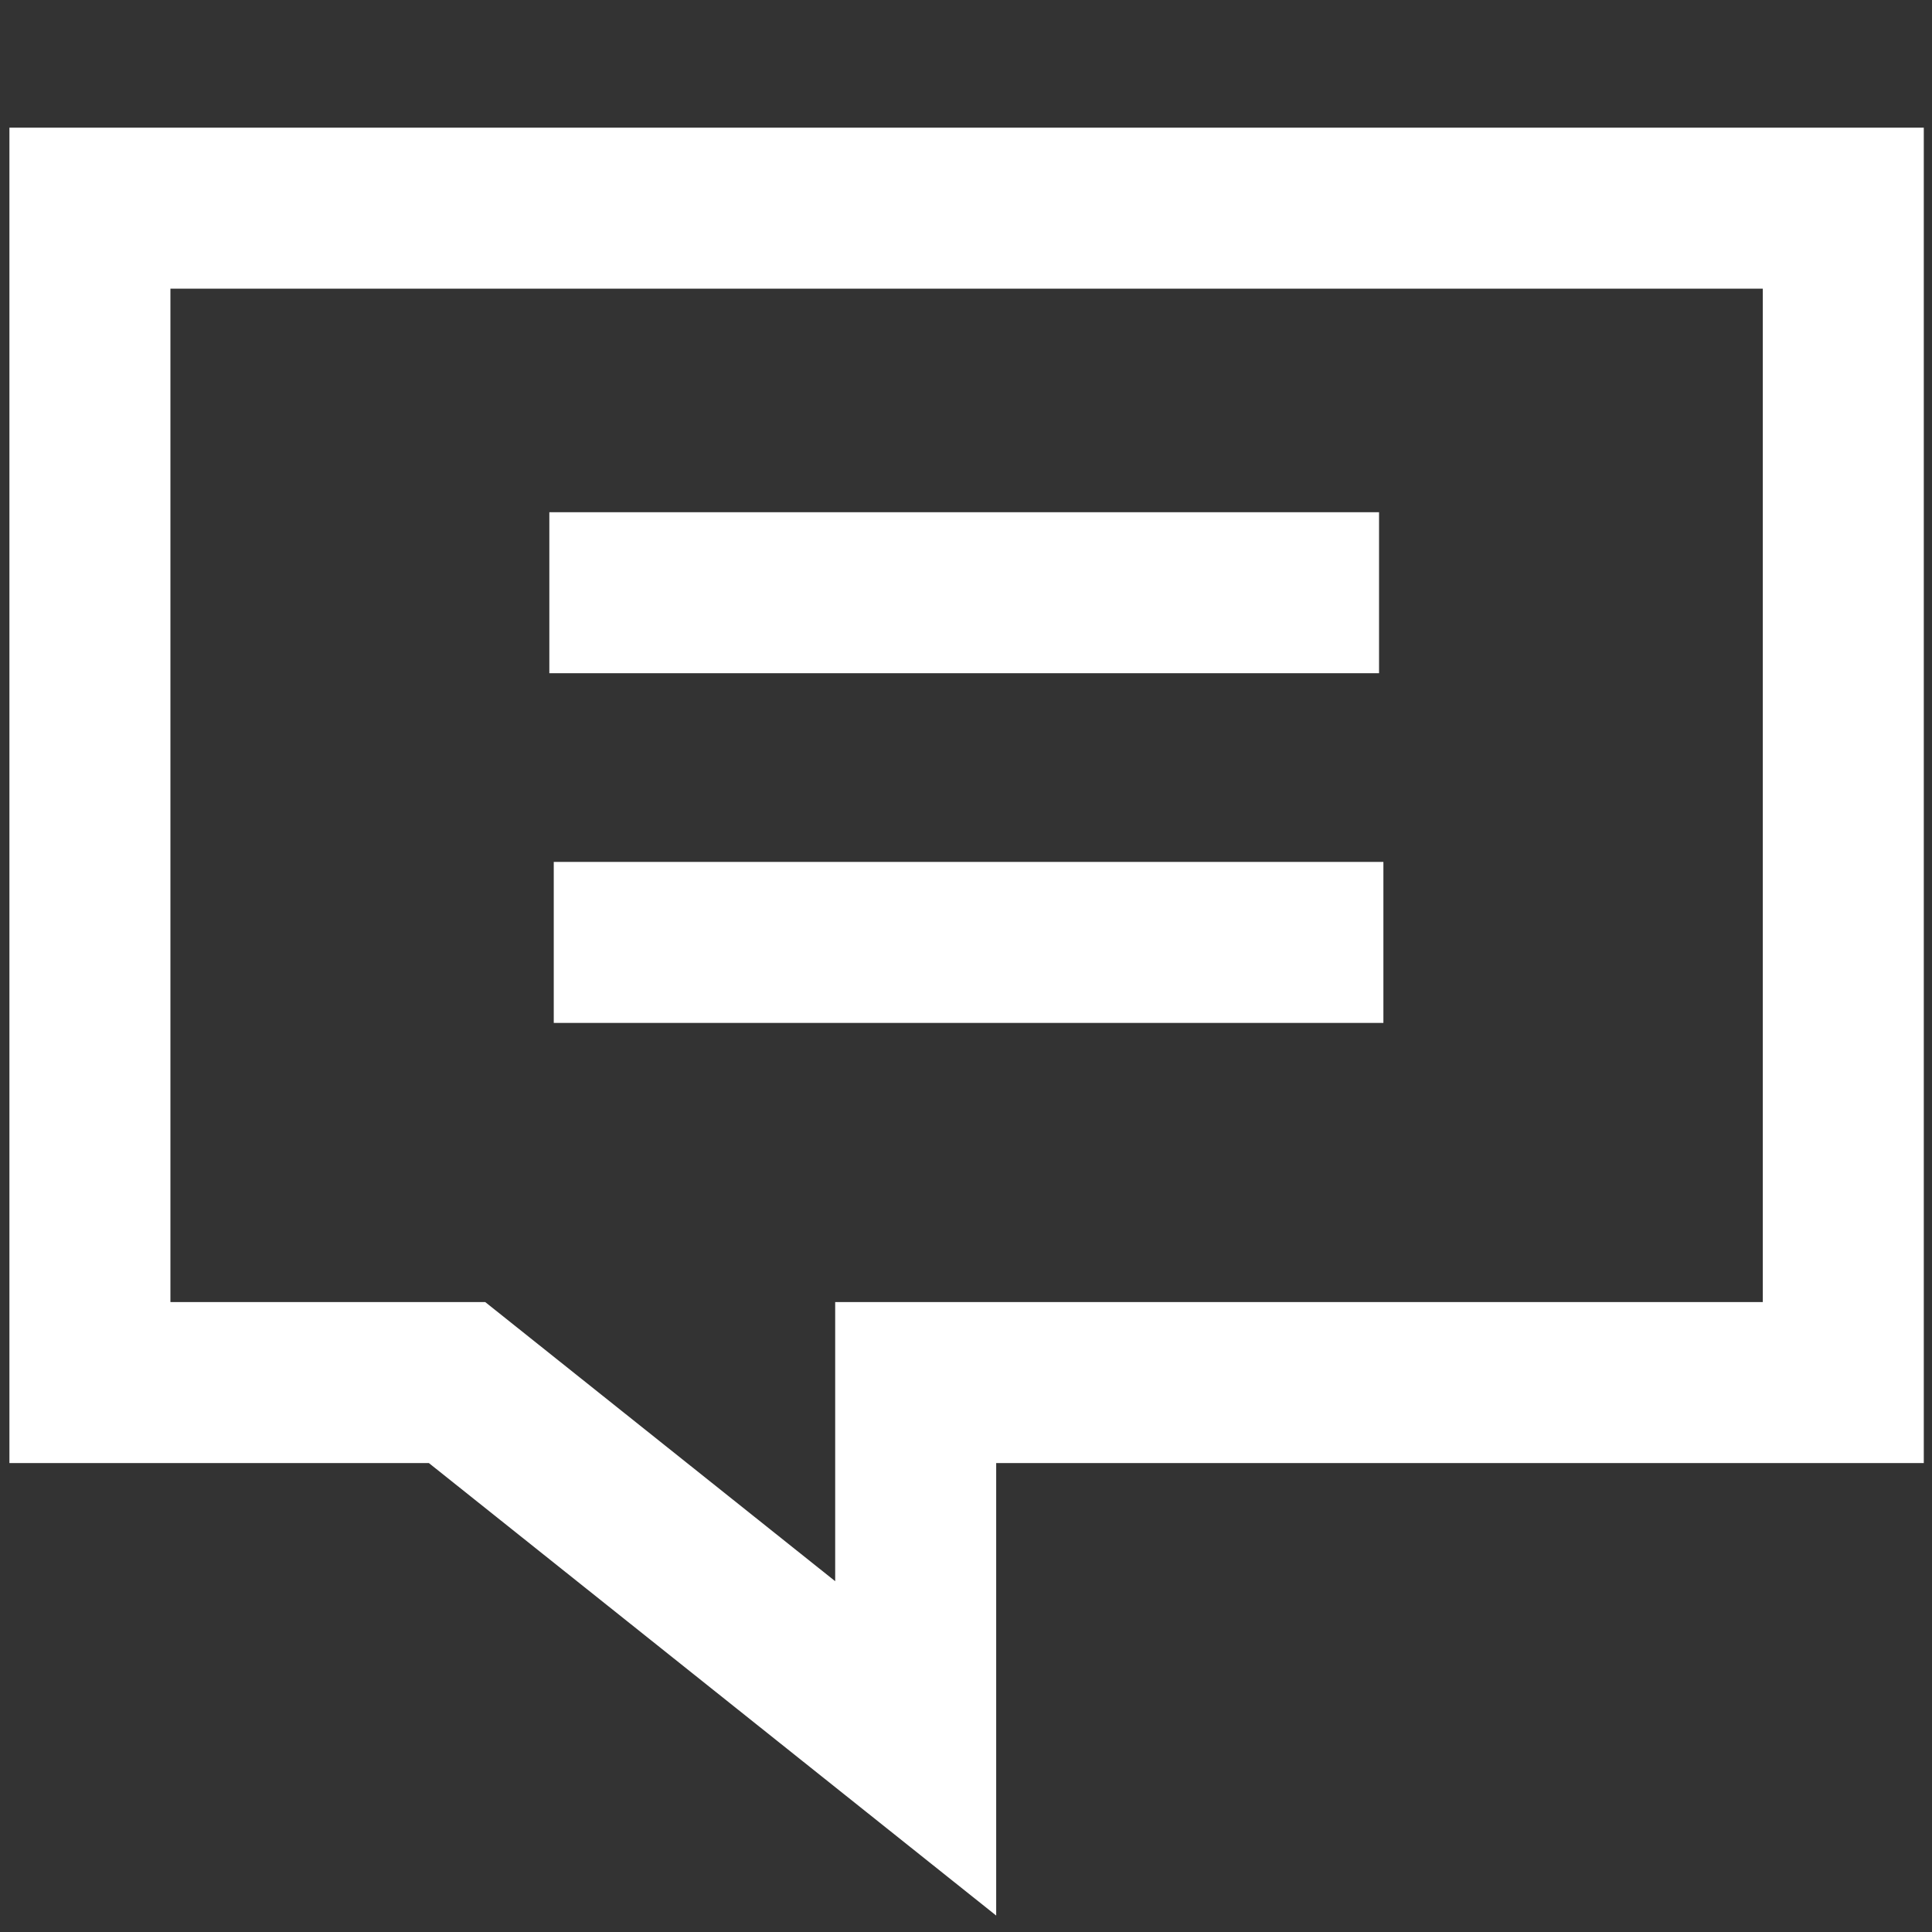
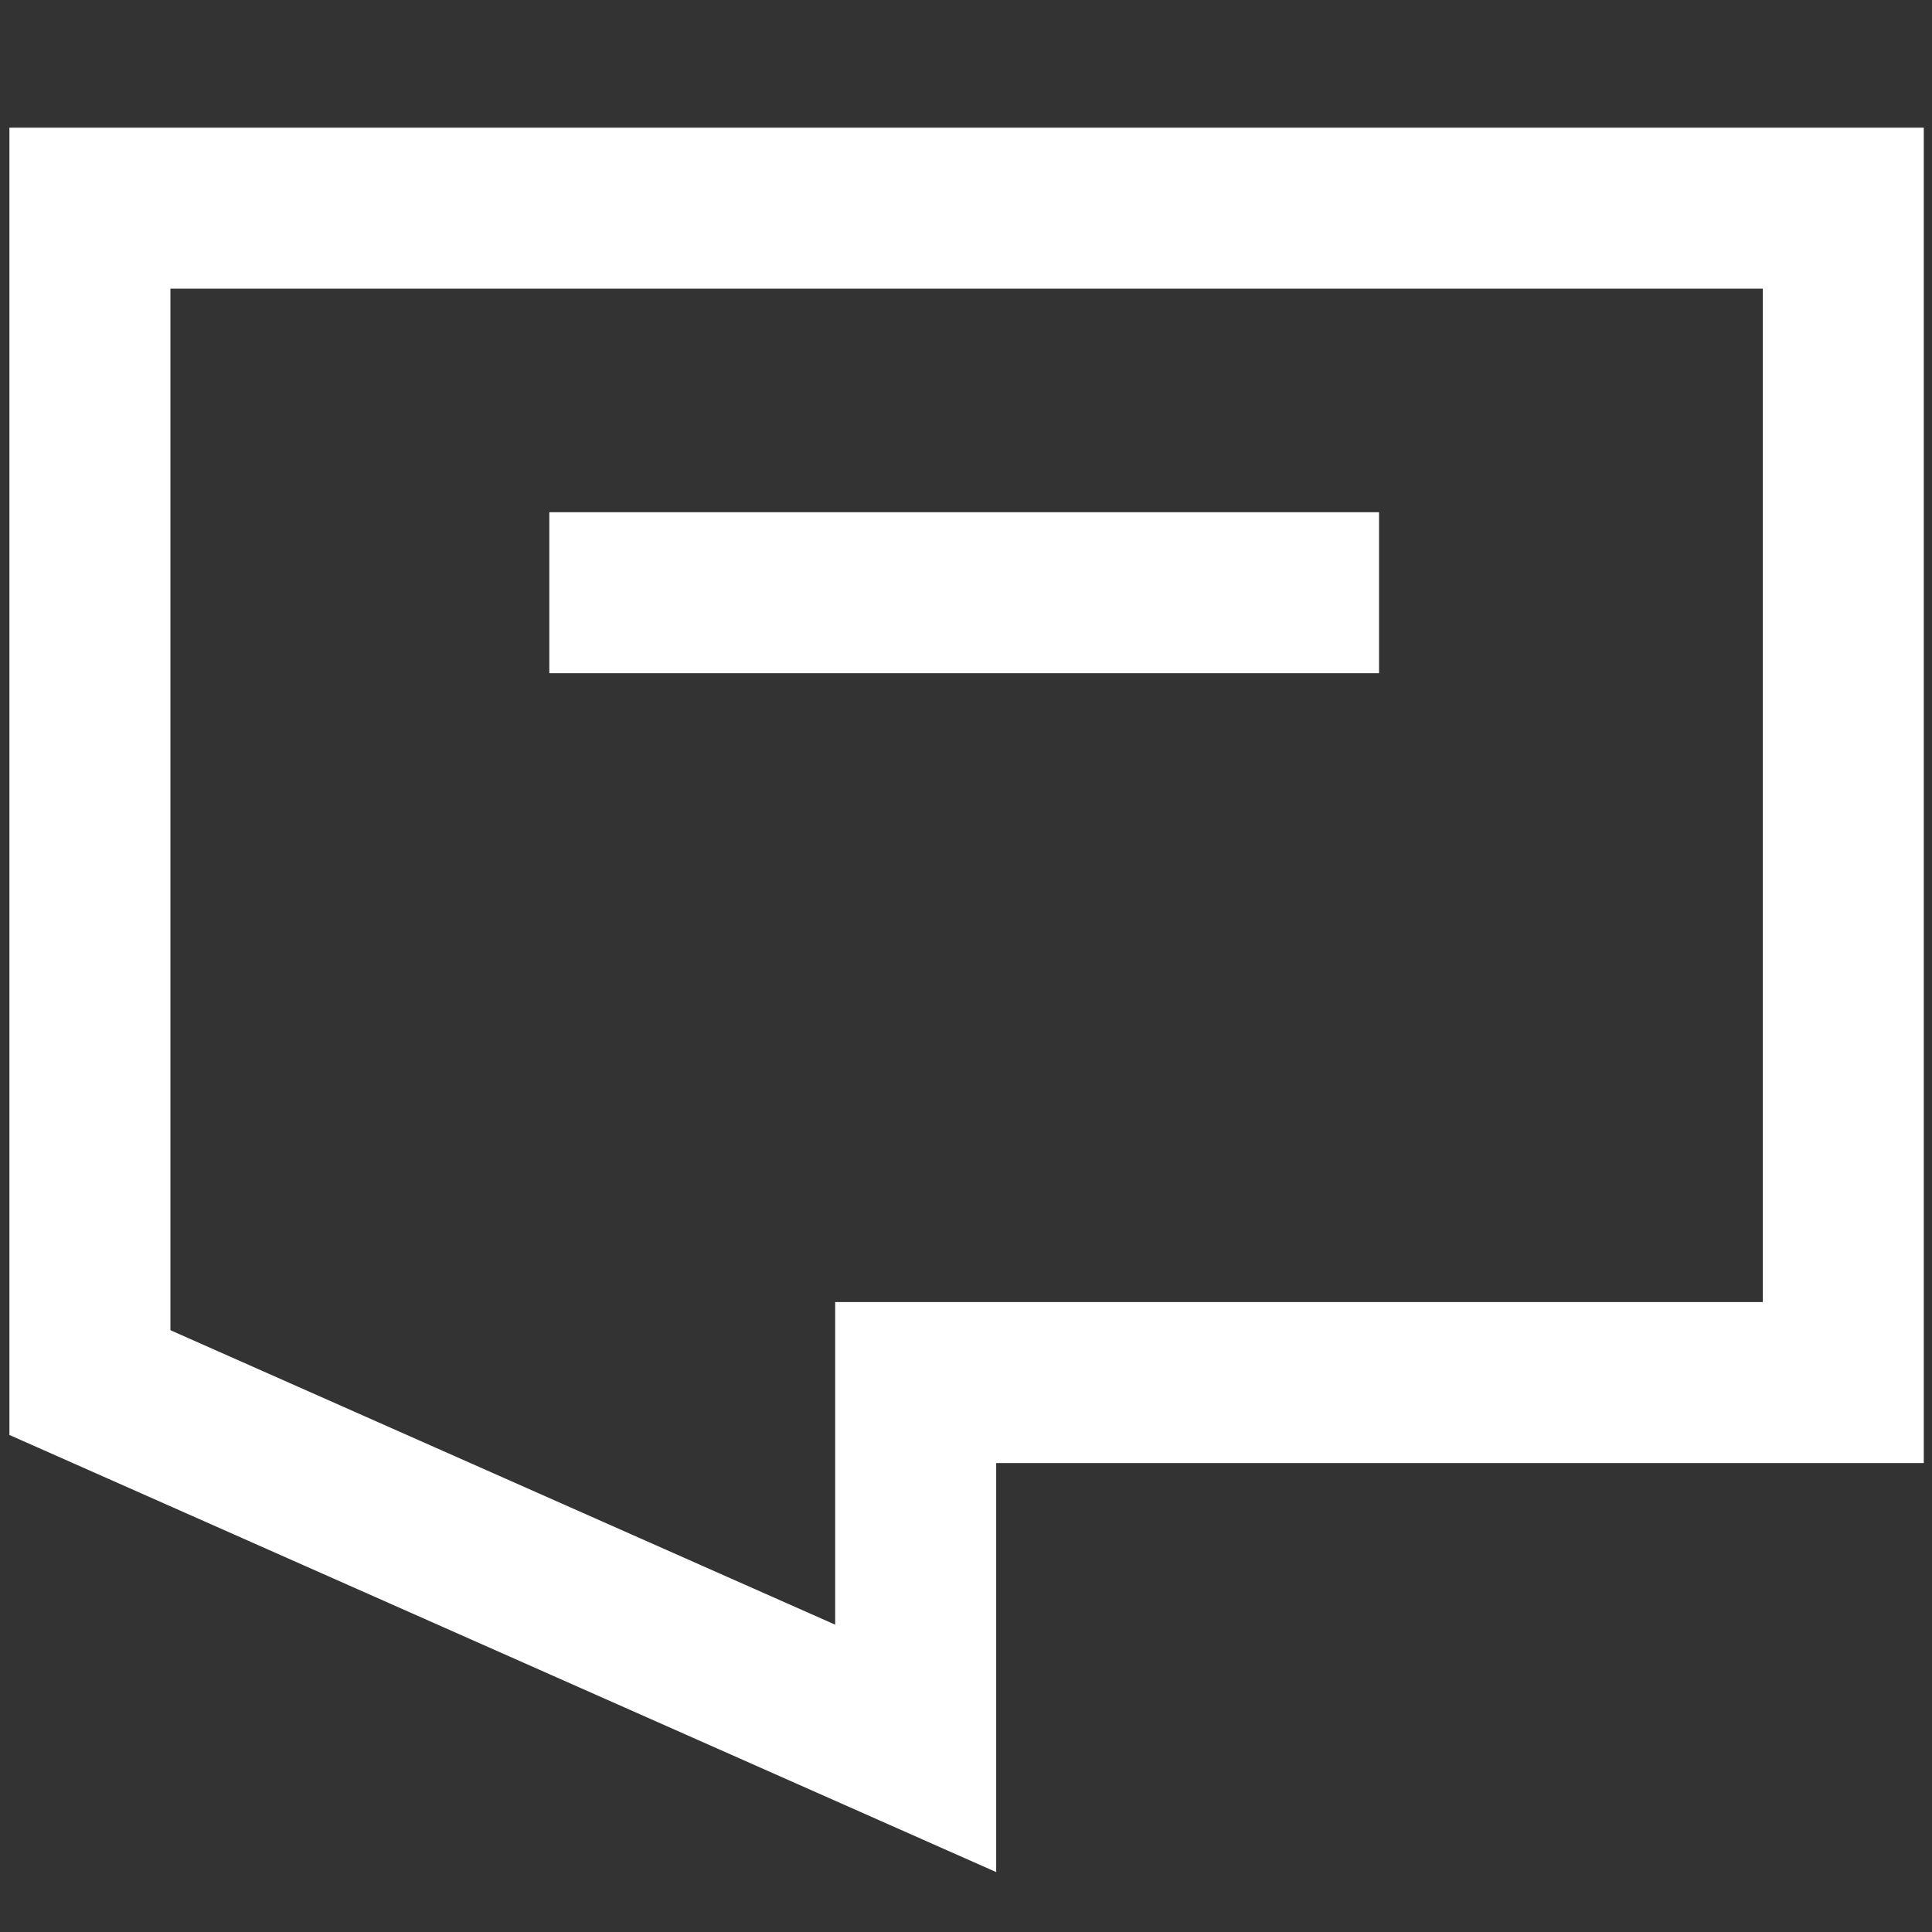
<svg xmlns="http://www.w3.org/2000/svg" width="24" height="24" viewBox="0 0 24 24" fill="none">
  <rect x="0" y="0" width="24" height="24" fill="#333333" stroke="none" />
-   <path d="M11.375 21.719V17.175H22.898V2.586H1.117V17.175H5.678L11.375 21.719Z" stroke="white" stroke-width="2" />
+   <path d="M11.375 21.719V17.175H22.898V2.586H1.117V17.175L11.375 21.719Z" stroke="white" stroke-width="2" />
  <path d="M6.824 7.363H17.131" stroke="white" stroke-width="2" />
-   <path d="M6.879 11.707H17.185" stroke="white" stroke-width="2" />
</svg>